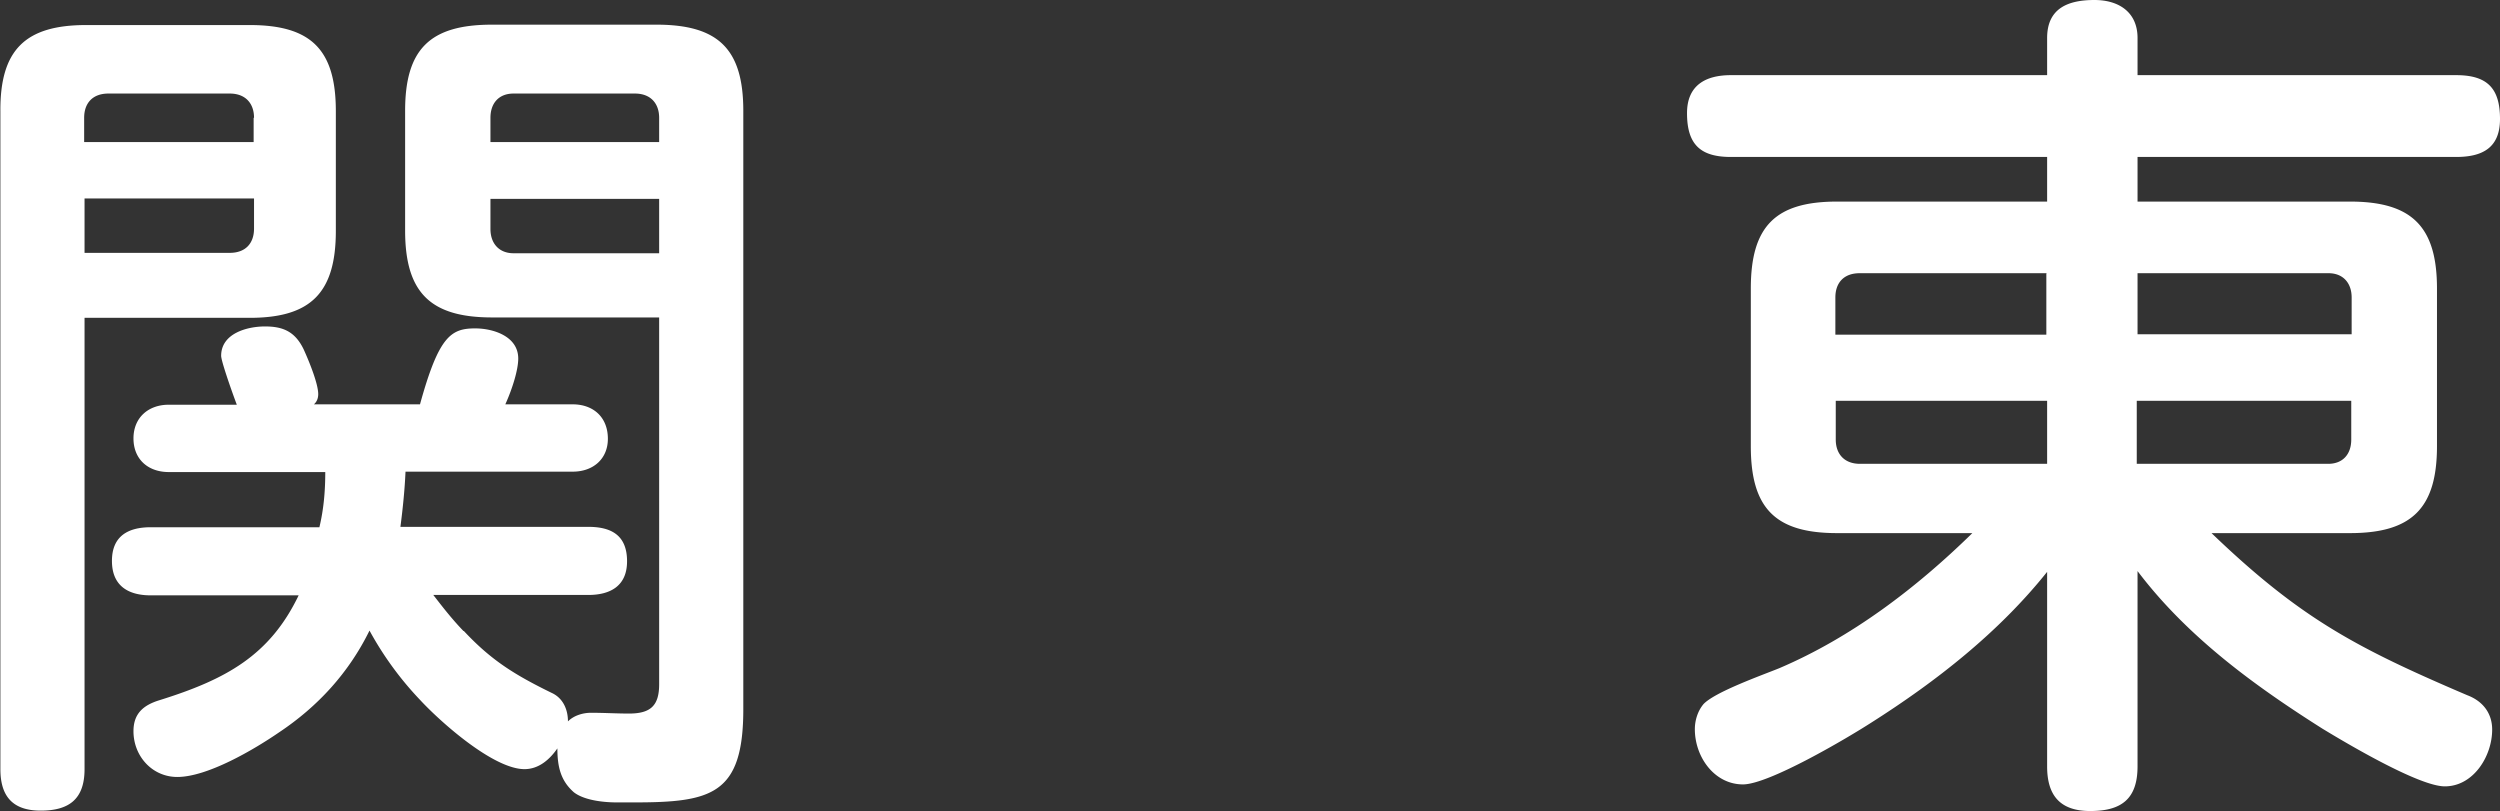
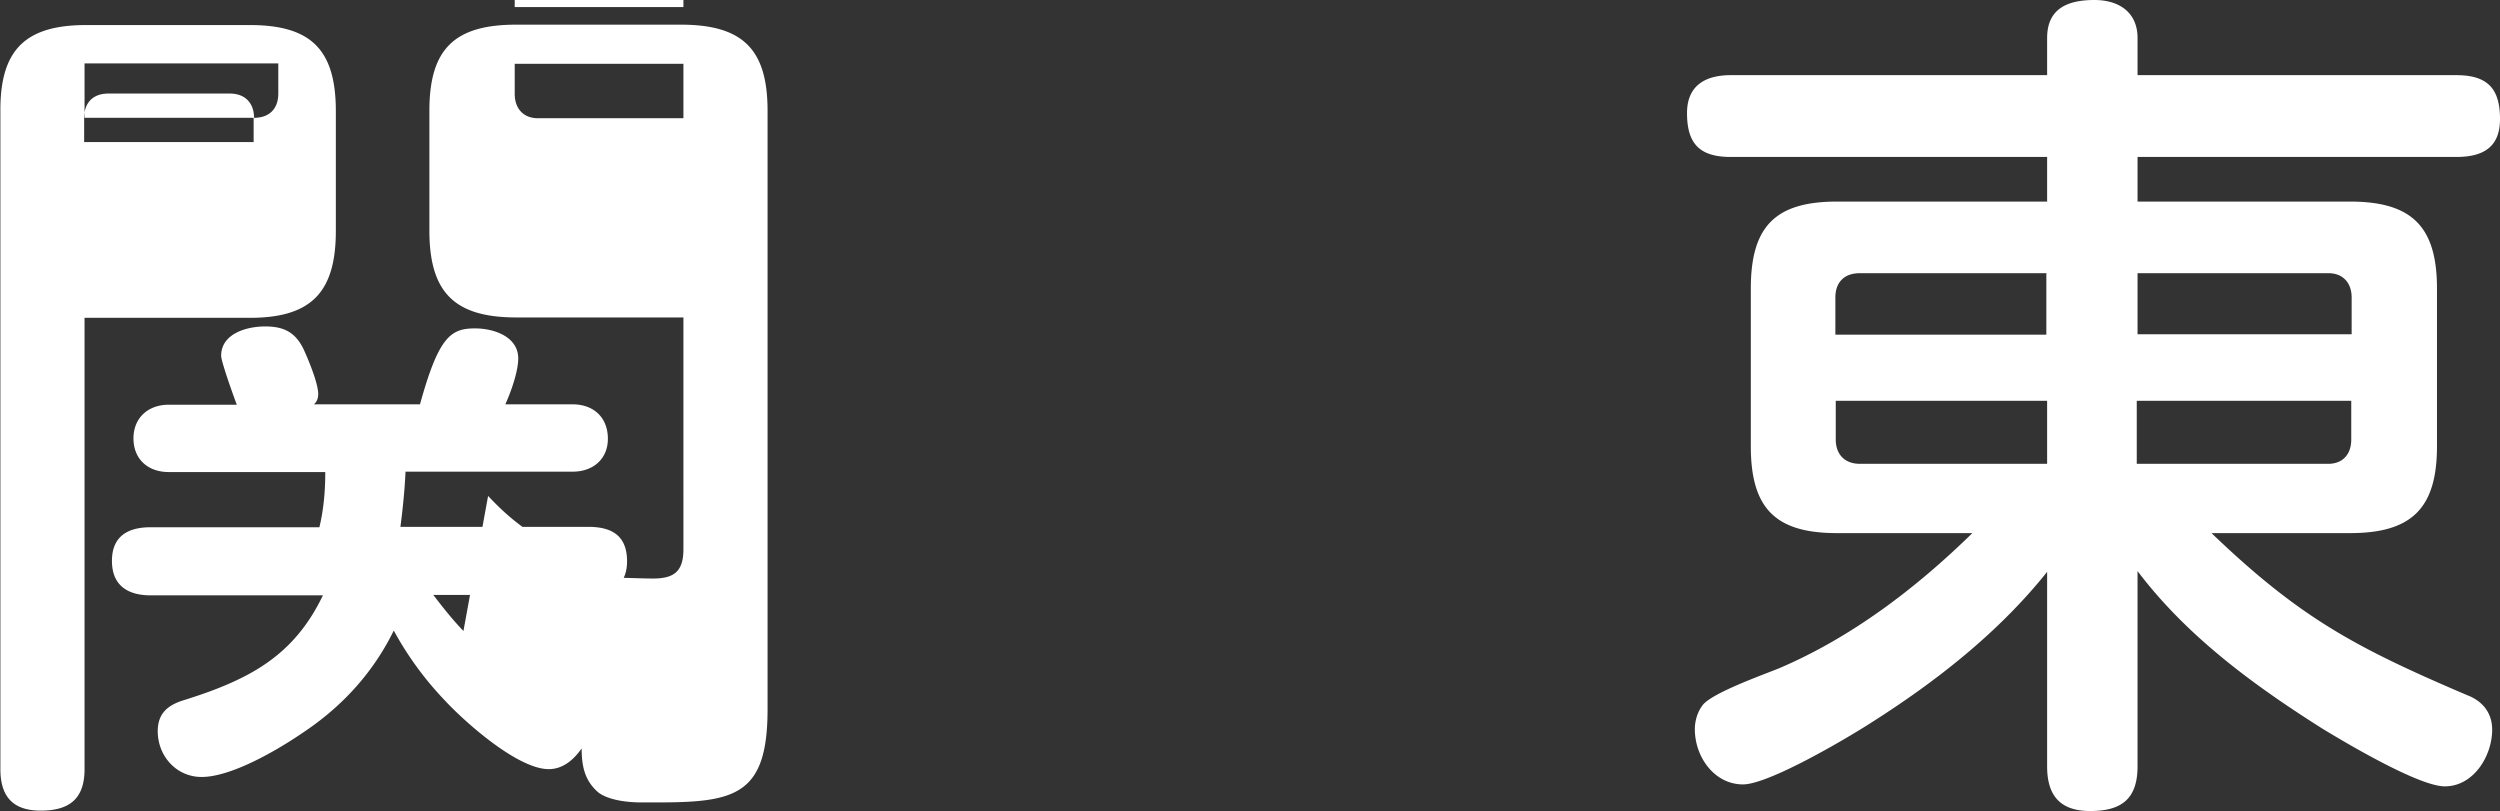
<svg xmlns="http://www.w3.org/2000/svg" id="Layer_2" data-name="Layer 2" viewBox="0 0 63.87 20.73">
  <rect x="0" y="0" width="63.87" height="20.73" fill="#333333" stroke="none" />
  <defs>
    <style>.cls-1{fill:#fff;stroke-width:0}</style>
  </defs>
  <g id="LPデータ">
    <g id="_開催店舗" data-name="開催店舗">
      <g>
-         <path class="cls-1" d="M2.16 19.65c0 .77-.4 1.06-1.12 1.06S.01 20.34.01 19.65V2.84C0 1.28.64.64 2.2.64h4.18c1.56 0 2.2.62 2.2 2.2V5.9c0 1.58-.64 2.22-2.2 2.22H2.16v11.53zM6.49 3.01c0-.37-.22-.62-.62-.62h-3.1c-.4 0-.62.24-.62.62v.62h4.33v-.62zm-.62 3.45c.4 0 .62-.24.62-.62v-.77H2.16v1.39h3.72zm5.98 9.66c.7.75 1.3 1.12 2.24 1.58.29.13.42.42.42.73.15-.15.38-.22.59-.22.33 0 .66.02.97.02.55 0 .77-.2.77-.75V8.11h-4.27c-1.58 0-2.22-.64-2.22-2.22V2.83c0-1.58.64-2.2 2.22-2.2h4.2c1.58 0 2.22.62 2.22 2.2v15.29c0 2.18-.81 2.38-2.79 2.38h-.44c-.4 0-.86-.07-1.1-.26-.33-.29-.42-.64-.42-1.12-.2.29-.48.53-.84.53-.79 0-2.13-1.19-2.66-1.76a8.38 8.38 0 01-1.3-1.78c-.53 1.08-1.32 1.94-2.31 2.6-.64.44-1.83 1.14-2.6 1.14-.64 0-1.12-.53-1.12-1.17 0-.44.24-.66.66-.79 1.7-.53 2.82-1.14 3.56-2.68H3.85c-.57 0-.99-.24-.99-.88s.42-.86.99-.86h4.31c.11-.46.15-.92.15-1.41h-4c-.53 0-.9-.33-.9-.86s.38-.86.9-.86h1.74c-.15-.4-.4-1.12-.4-1.25 0-.57.66-.75 1.12-.75s.77.13.99.59c.15.33.37.88.37 1.14 0 .11-.04.2-.11.26h2.71c.48-1.74.79-1.94 1.41-1.94.46 0 1.1.2 1.1.77 0 .29-.15.77-.33 1.17h1.72c.53 0 .9.33.9.88 0 .51-.37.84-.9.84h-4.27c-.02.46-.07.95-.13 1.41h4.8c.62 0 .99.24.99.88s-.44.86-.99.86h-3.96c.24.31.48.62.77.92zm4.99-13.11c0-.37-.22-.62-.62-.62h-3.1c-.37 0-.59.24-.59.62v.62h4.31v-.62zm0 2.07h-4.31v.77c0 .37.22.62.59.62h3.72V5.08zM60.04 5.15c1.58 0 2.22.64 2.22 2.22v4.03c0 1.58-.64 2.22-2.22 2.22H56.5c2.27 2.18 3.7 2.93 6.53 4.14.4.15.64.46.64.88 0 .68-.48 1.45-1.21 1.45-.66 0-2.51-1.1-3.12-1.47-1.74-1.1-3.46-2.35-4.73-4.03v4.99c0 .84-.42 1.14-1.21 1.14s-1.1-.42-1.1-1.14v-4.97c-1.23 1.54-2.82 2.79-4.49 3.85-.62.4-2.62 1.58-3.28 1.58-.73 0-1.23-.7-1.23-1.41 0-.22.07-.46.22-.64.29-.31 1.47-.73 1.94-.92 1.85-.79 3.5-2.05 4.93-3.45h-3.46c-1.58 0-2.2-.64-2.2-2.22V7.37c0-1.58.62-2.22 2.2-2.22h5.37V4.01h-8.08c-.79 0-1.12-.33-1.12-1.12 0-.7.46-.97 1.12-.97h8.08V.97c0-.77.55-.97 1.21-.97.62 0 1.1.31 1.1.97v.95h8.14c.79 0 1.12.33 1.12 1.12 0 .73-.44.97-1.12.97h-8.14v1.14h5.43zm-7.75 1.83h-4.78c-.4 0-.62.24-.62.62v.95h5.39V6.99zm-5.39 3.26v.99c0 .37.22.62.62.62h4.78v-1.61h-5.39zm13.18-1.69V7.6c0-.37-.22-.62-.59-.62h-4.88v1.56h5.48zm-5.48 3.3h4.88c.37 0 .59-.24.59-.62v-.99h-5.48v1.61z" />
+         <path class="cls-1" d="M2.16 19.65c0 .77-.4 1.06-1.12 1.06S.01 20.34.01 19.65V2.84C0 1.28.64.64 2.2.64h4.18c1.56 0 2.2.62 2.2 2.2V5.9c0 1.58-.64 2.22-2.2 2.22H2.16v11.53zM6.49 3.01c0-.37-.22-.62-.62-.62h-3.1c-.4 0-.62.24-.62.62v.62h4.33v-.62zc.4 0 .62-.24.62-.62v-.77H2.16v1.39h3.72zm5.98 9.66c.7.75 1.3 1.12 2.24 1.58.29.13.42.42.42.73.15-.15.38-.22.59-.22.33 0 .66.02.97.02.55 0 .77-.2.77-.75V8.11h-4.27c-1.58 0-2.22-.64-2.22-2.22V2.83c0-1.58.64-2.2 2.22-2.2h4.2c1.58 0 2.22.62 2.22 2.2v15.29c0 2.18-.81 2.38-2.79 2.38h-.44c-.4 0-.86-.07-1.1-.26-.33-.29-.42-.64-.42-1.12-.2.29-.48.53-.84.53-.79 0-2.13-1.19-2.66-1.76a8.38 8.38 0 01-1.3-1.78c-.53 1.08-1.32 1.94-2.31 2.6-.64.44-1.83 1.14-2.6 1.14-.64 0-1.12-.53-1.12-1.17 0-.44.24-.66.66-.79 1.7-.53 2.82-1.14 3.56-2.68H3.85c-.57 0-.99-.24-.99-.88s.42-.86.99-.86h4.31c.11-.46.15-.92.15-1.41h-4c-.53 0-.9-.33-.9-.86s.38-.86.9-.86h1.74c-.15-.4-.4-1.12-.4-1.25 0-.57.66-.75 1.12-.75s.77.13.99.59c.15.33.37.88.37 1.14 0 .11-.04.2-.11.26h2.71c.48-1.74.79-1.94 1.41-1.94.46 0 1.1.2 1.1.77 0 .29-.15.77-.33 1.17h1.72c.53 0 .9.33.9.88 0 .51-.37.84-.9.84h-4.27c-.02.46-.07.95-.13 1.41h4.8c.62 0 .99.24.99.88s-.44.86-.99.86h-3.96c.24.31.48.62.77.92zm4.99-13.11c0-.37-.22-.62-.62-.62h-3.1c-.37 0-.59.24-.59.62v.62h4.31v-.62zm0 2.07h-4.31v.77c0 .37.22.62.59.62h3.72V5.08zM60.04 5.15c1.58 0 2.22.64 2.22 2.22v4.03c0 1.58-.64 2.22-2.22 2.22H56.5c2.27 2.18 3.7 2.93 6.53 4.14.4.15.64.46.64.88 0 .68-.48 1.45-1.21 1.45-.66 0-2.51-1.1-3.12-1.47-1.74-1.1-3.46-2.35-4.73-4.03v4.99c0 .84-.42 1.14-1.21 1.14s-1.1-.42-1.1-1.14v-4.97c-1.23 1.54-2.82 2.79-4.49 3.85-.62.4-2.62 1.58-3.28 1.58-.73 0-1.23-.7-1.23-1.41 0-.22.07-.46.22-.64.29-.31 1.47-.73 1.94-.92 1.85-.79 3.5-2.05 4.93-3.45h-3.46c-1.58 0-2.2-.64-2.2-2.22V7.37c0-1.58.62-2.22 2.2-2.22h5.37V4.01h-8.08c-.79 0-1.12-.33-1.12-1.12 0-.7.46-.97 1.12-.97h8.08V.97c0-.77.55-.97 1.21-.97.62 0 1.1.31 1.1.97v.95h8.14c.79 0 1.12.33 1.12 1.12 0 .73-.44.97-1.12.97h-8.14v1.14h5.43zm-7.75 1.83h-4.78c-.4 0-.62.24-.62.62v.95h5.39V6.99zm-5.39 3.26v.99c0 .37.22.62.62.62h4.78v-1.61h-5.39zm13.18-1.69V7.6c0-.37-.22-.62-.59-.62h-4.88v1.56h5.48zm-5.48 3.3h4.88c.37 0 .59-.24.59-.62v-.99h-5.48v1.61z" />
      </g>
    </g>
  </g>
</svg>